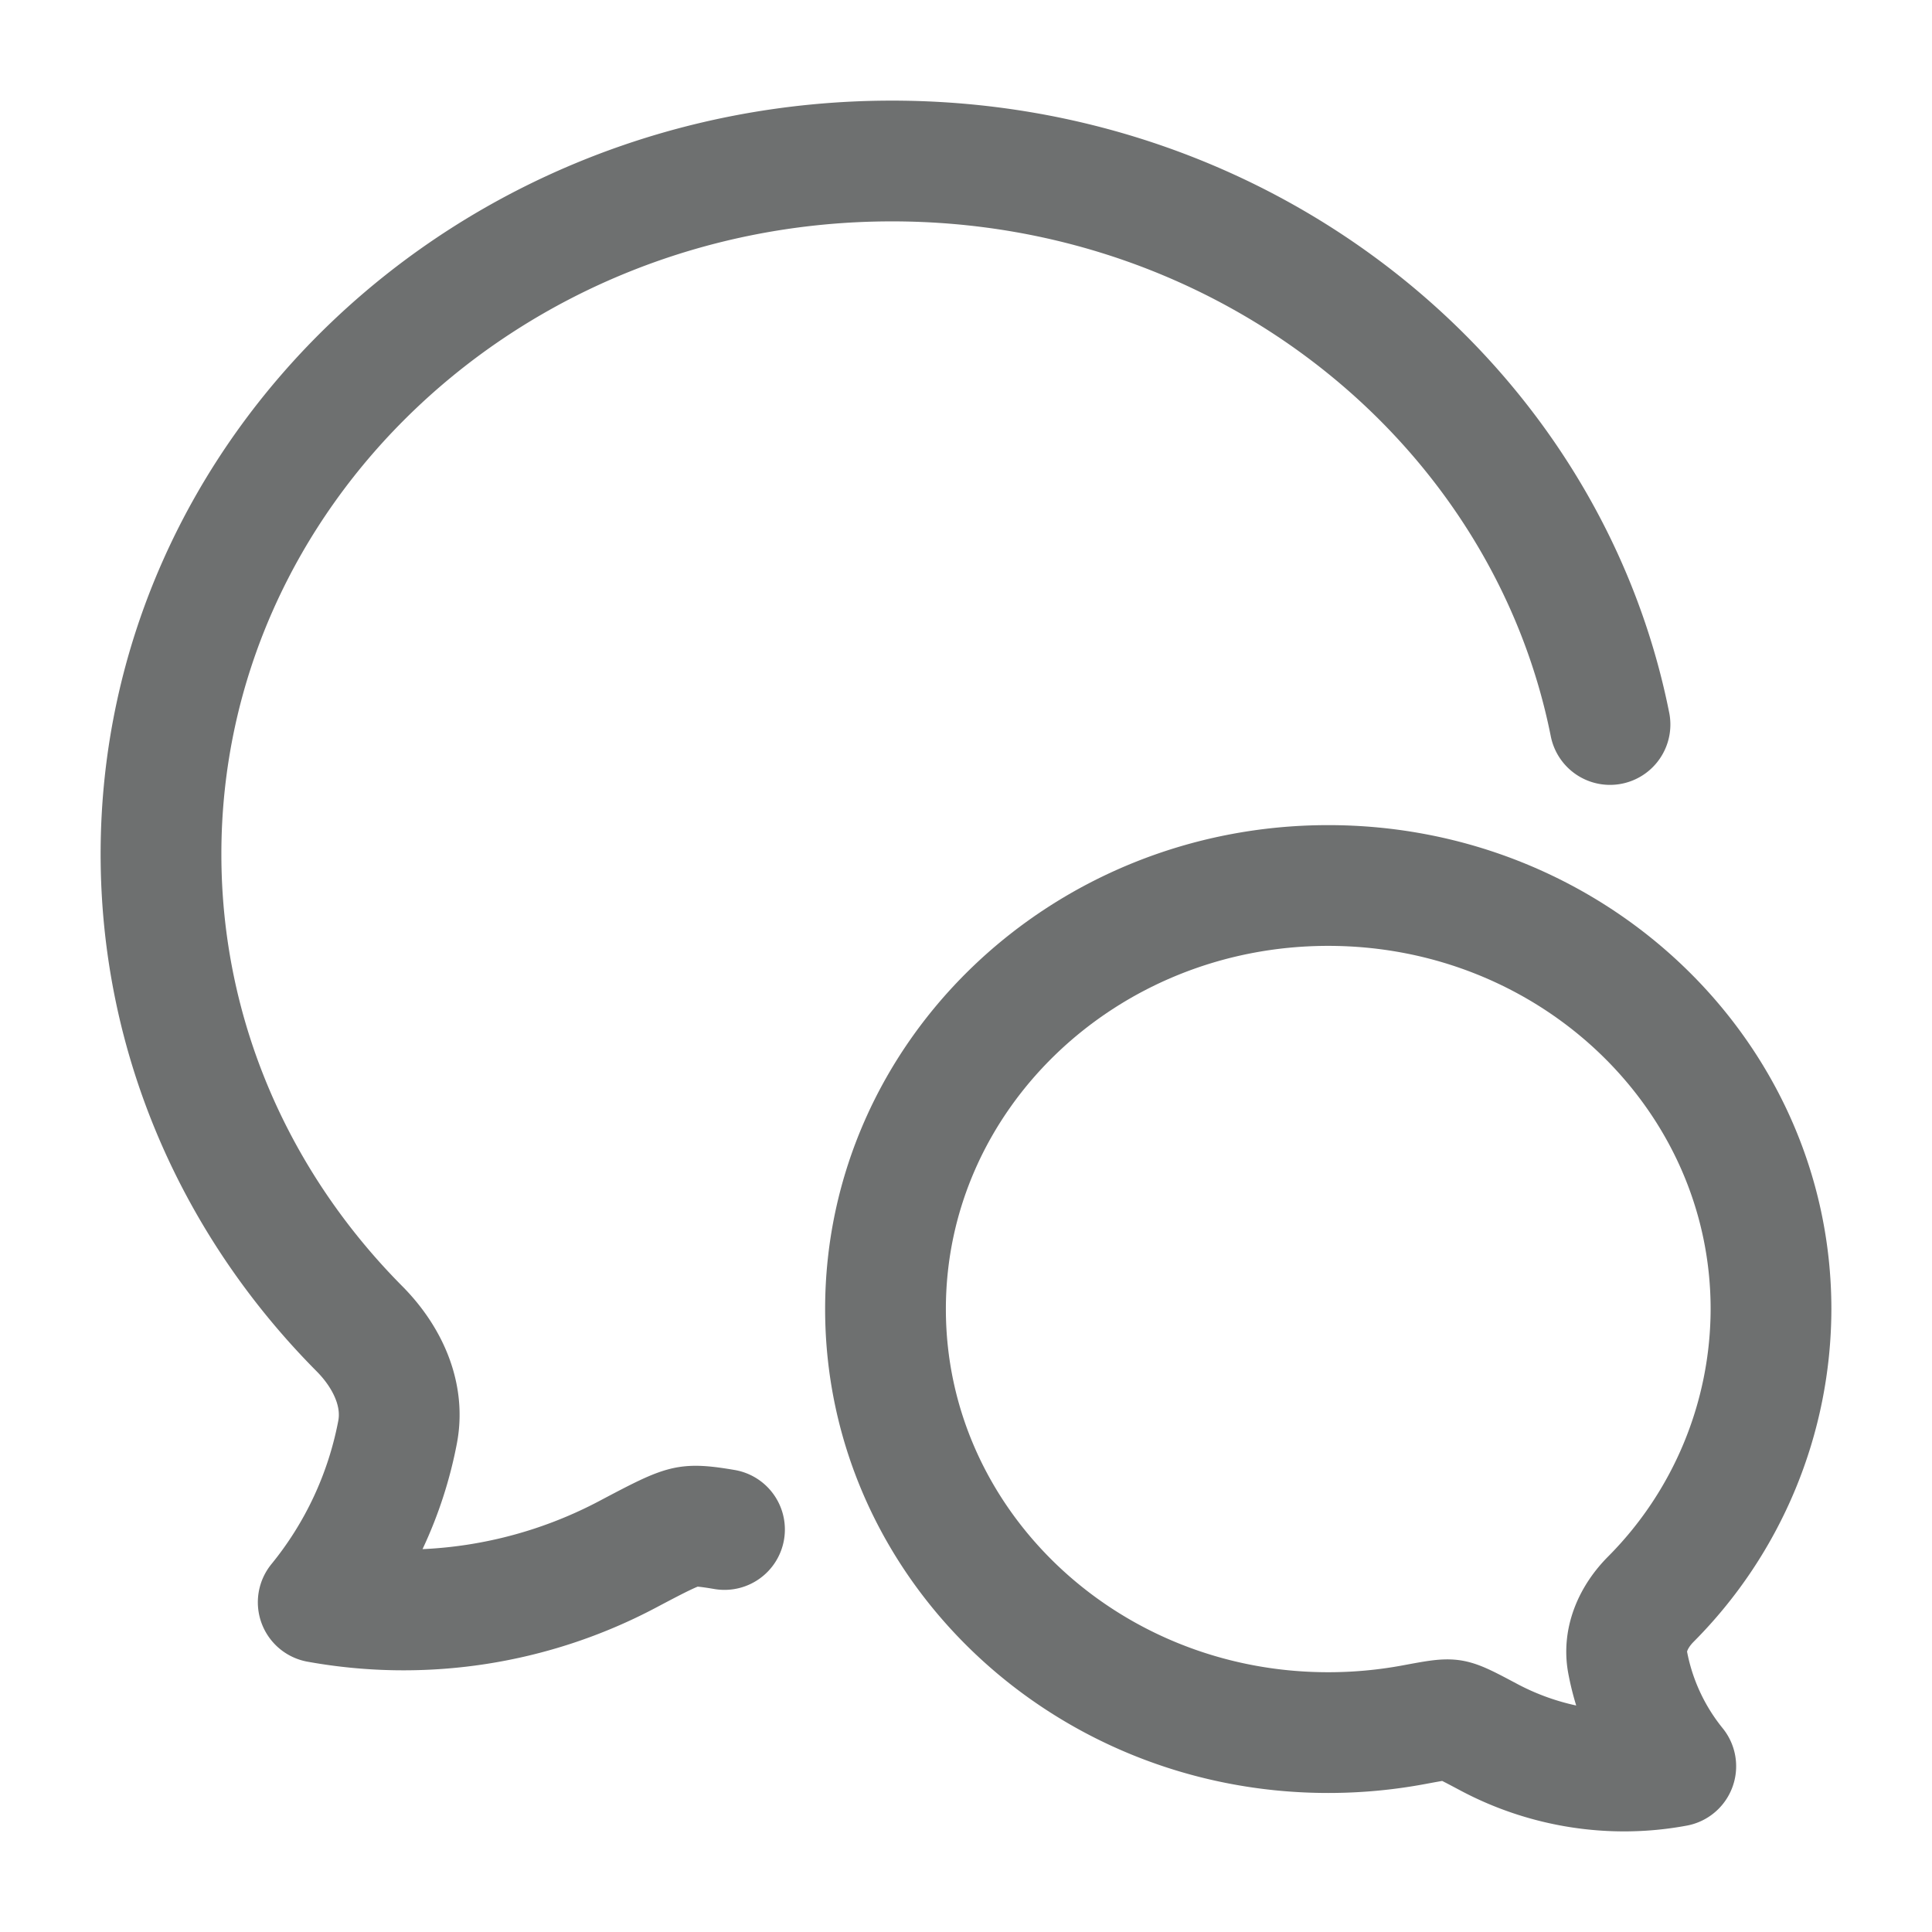
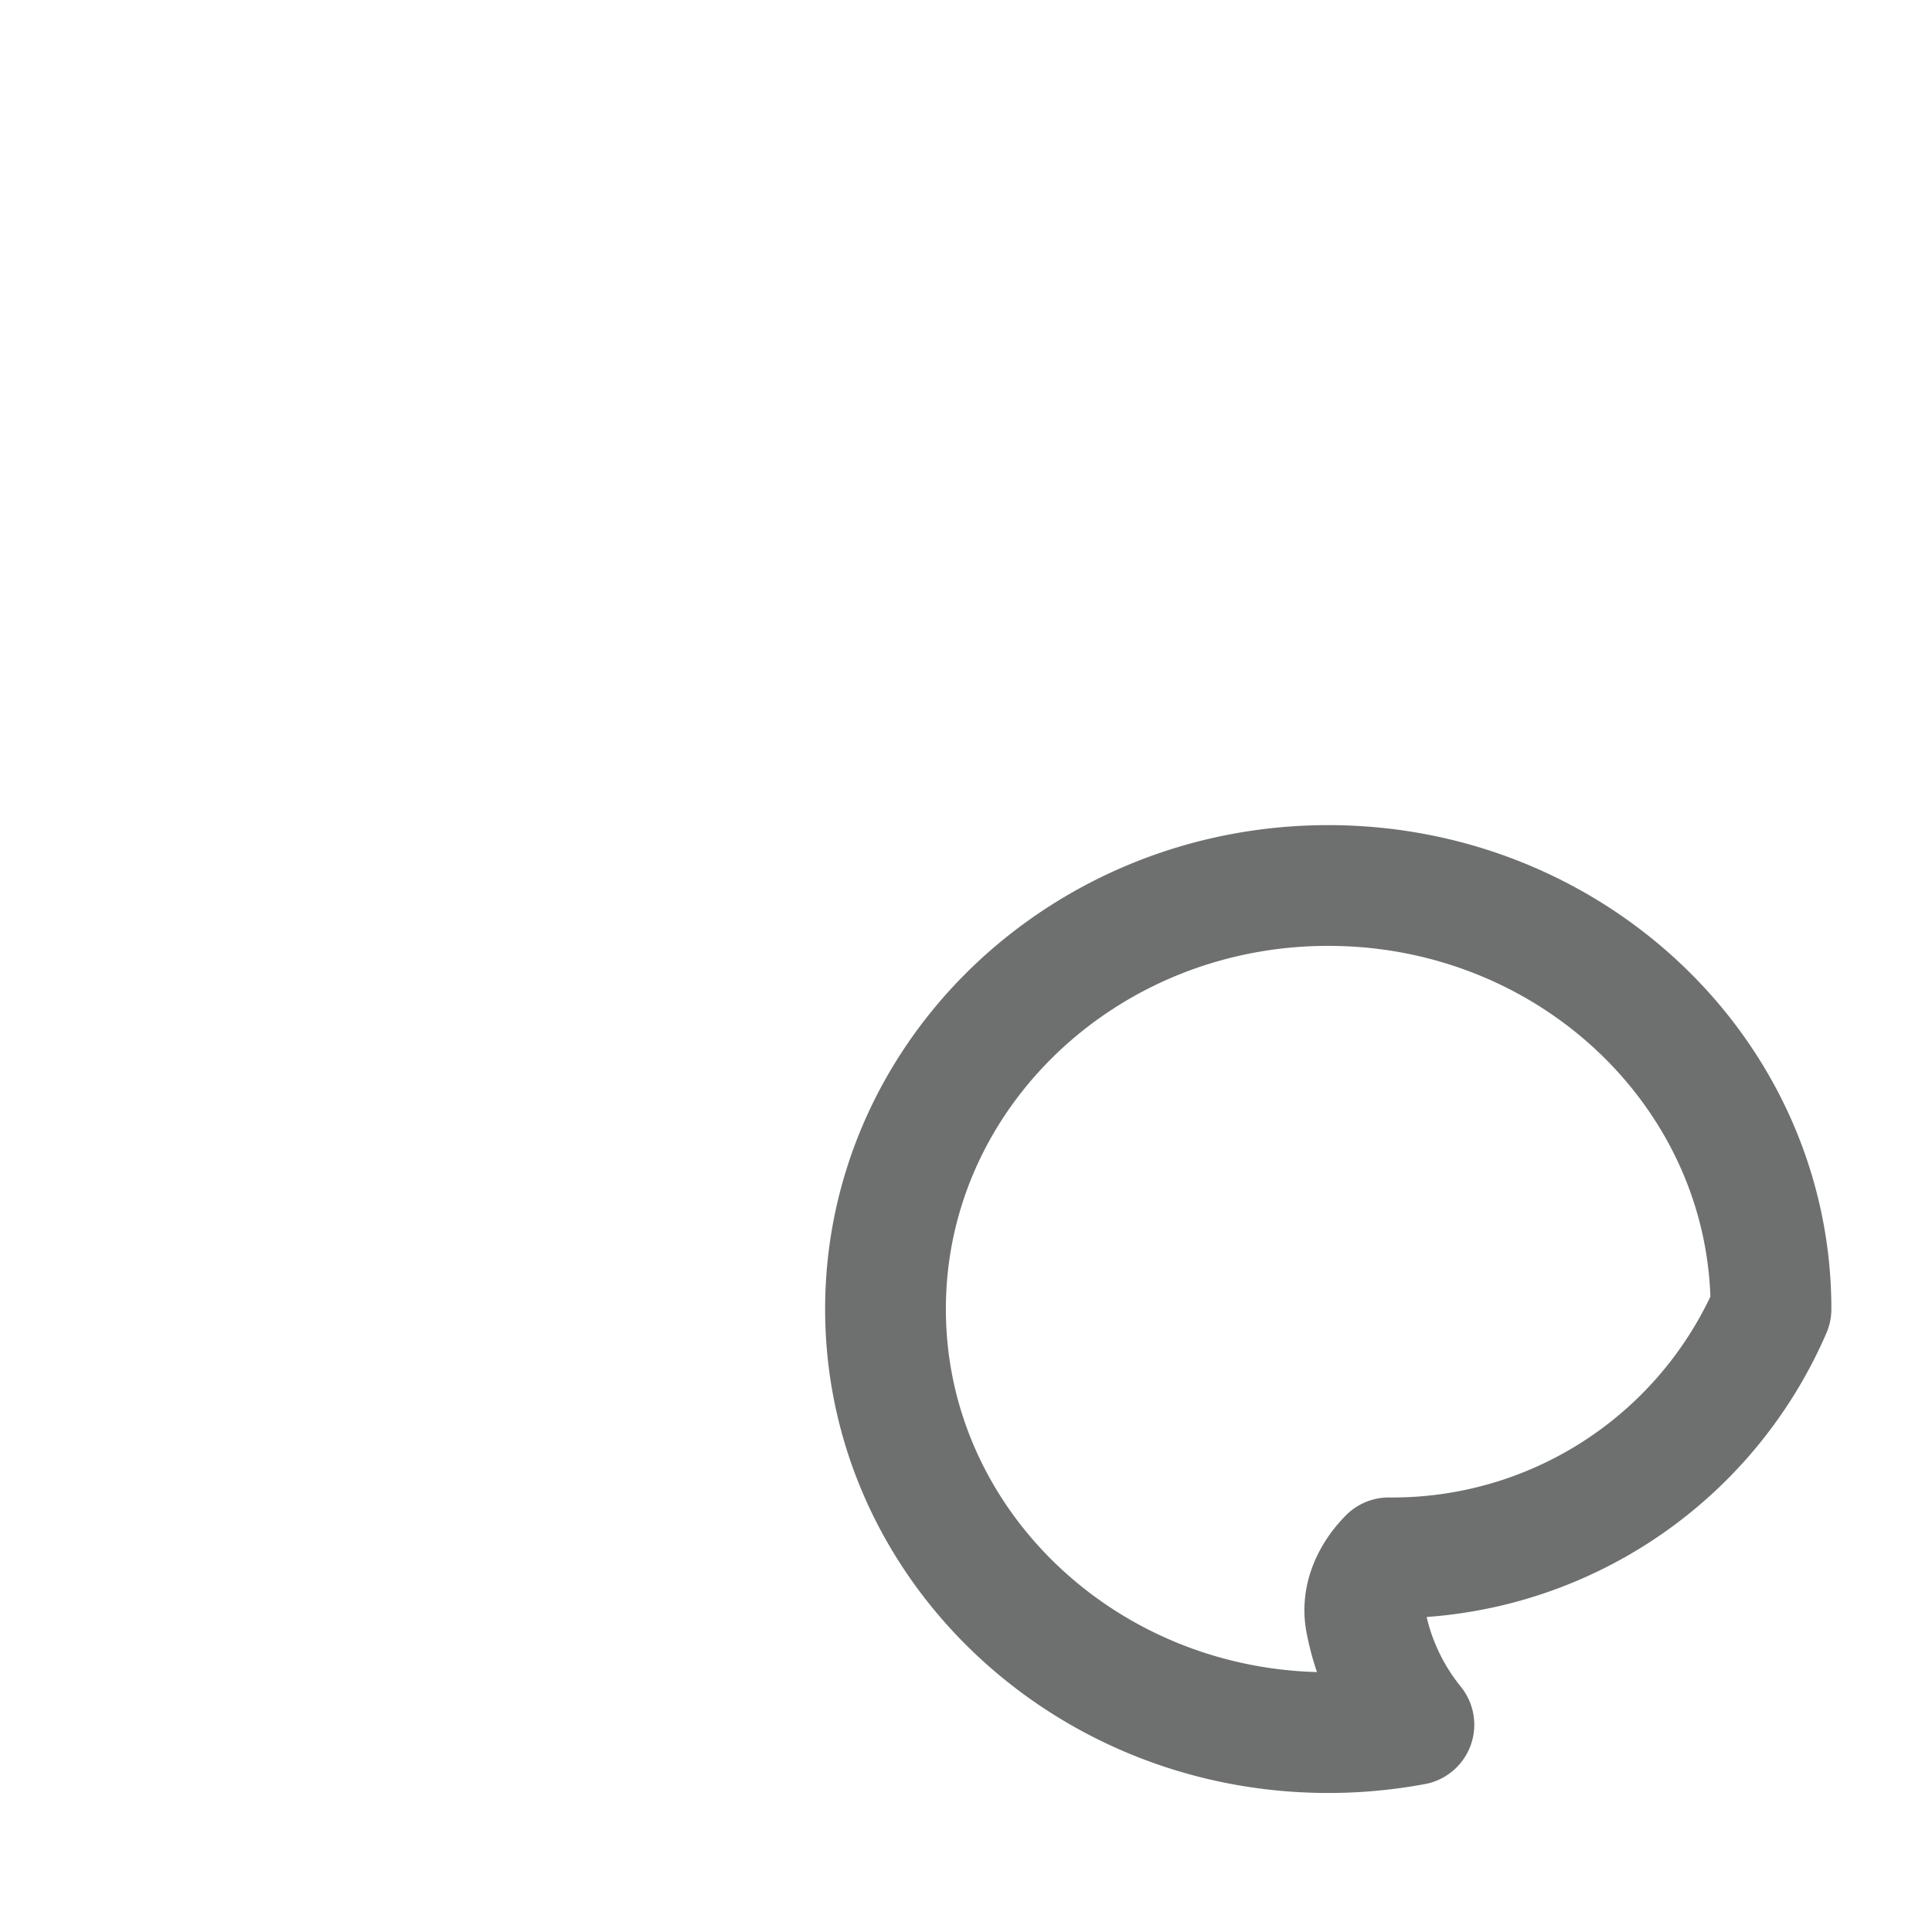
<svg xmlns="http://www.w3.org/2000/svg" width="24" height="24" viewBox="0 0 24 24" fill="none">
-   <path d="M20 9c-.795-3.985-4.487-7-8.92-7C6.064 2 2 5.855 2 10.61c0 2.285.938 4.36 2.469 5.9.336.34.561.803.47 1.28a4.75 4.75 0 0 1-.986 2.114 5.95 5.95 0 0 0 3.835-.591c.412-.218.619-.326.764-.348.102-.016.235-.001.448.035" stroke="#6E7070" stroke-width="1.5" stroke-linecap="round" stroke-linejoin="round" />
-   <path d="M11 16.262c0 2.905 2.463 5.261 5.5 5.261q.537 0 1.064-.098c.253-.047.379-.071.467-.058.088.014.213.08.463.213.706.376 1.53.509 2.323.361a2.9 2.9 0 0 1-.598-1.291c-.055-.292.081-.575.286-.782A5.12 5.12 0 0 0 22 16.262C22 13.356 19.537 11 16.5 11S11 13.356 11 16.262Z" stroke="#6E7070" stroke-width="1.5" stroke-linejoin="round" />
+   <path d="M11 16.262c0 2.905 2.463 5.261 5.5 5.261q.537 0 1.064-.098a2.9 2.9 0 0 1-.598-1.291c-.055-.292.081-.575.286-.782A5.12 5.12 0 0 0 22 16.262C22 13.356 19.537 11 16.5 11S11 13.356 11 16.262Z" stroke="#6E7070" stroke-width="1.5" stroke-linejoin="round" />
</svg>